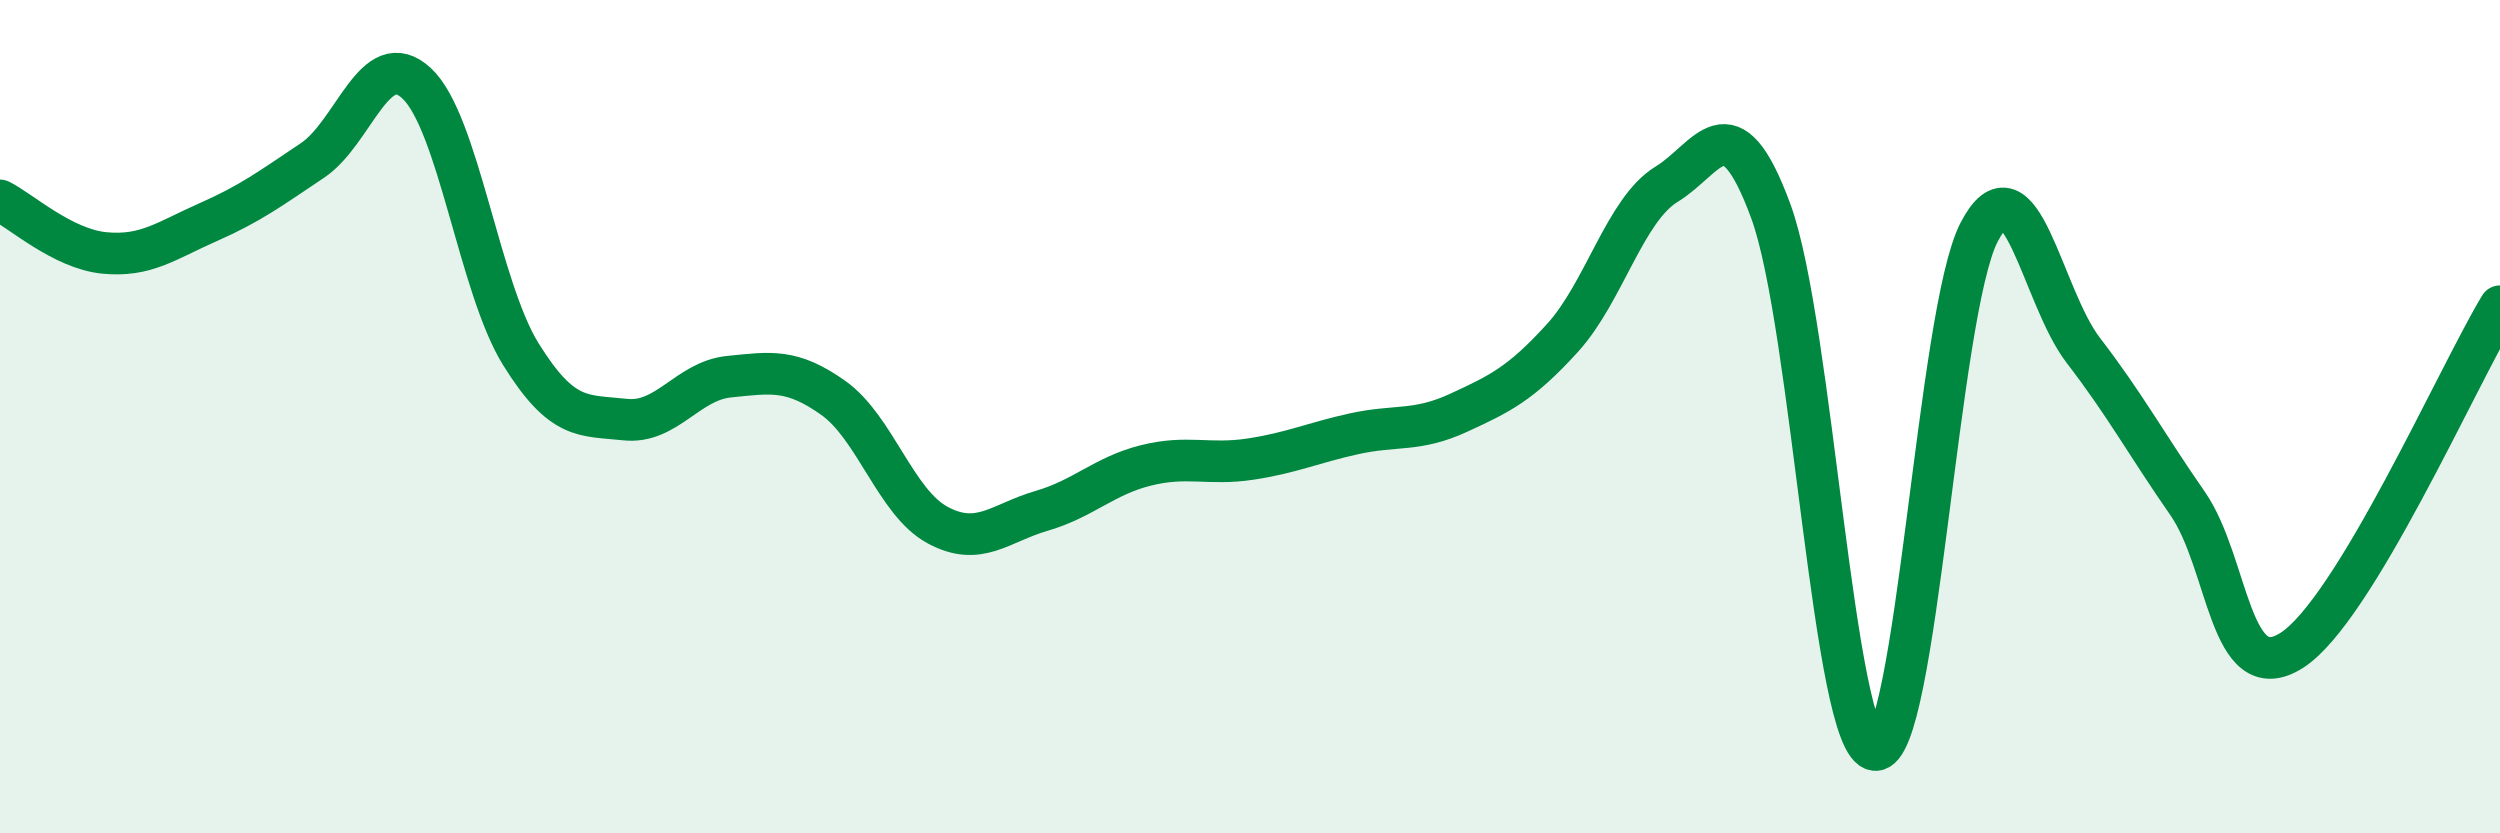
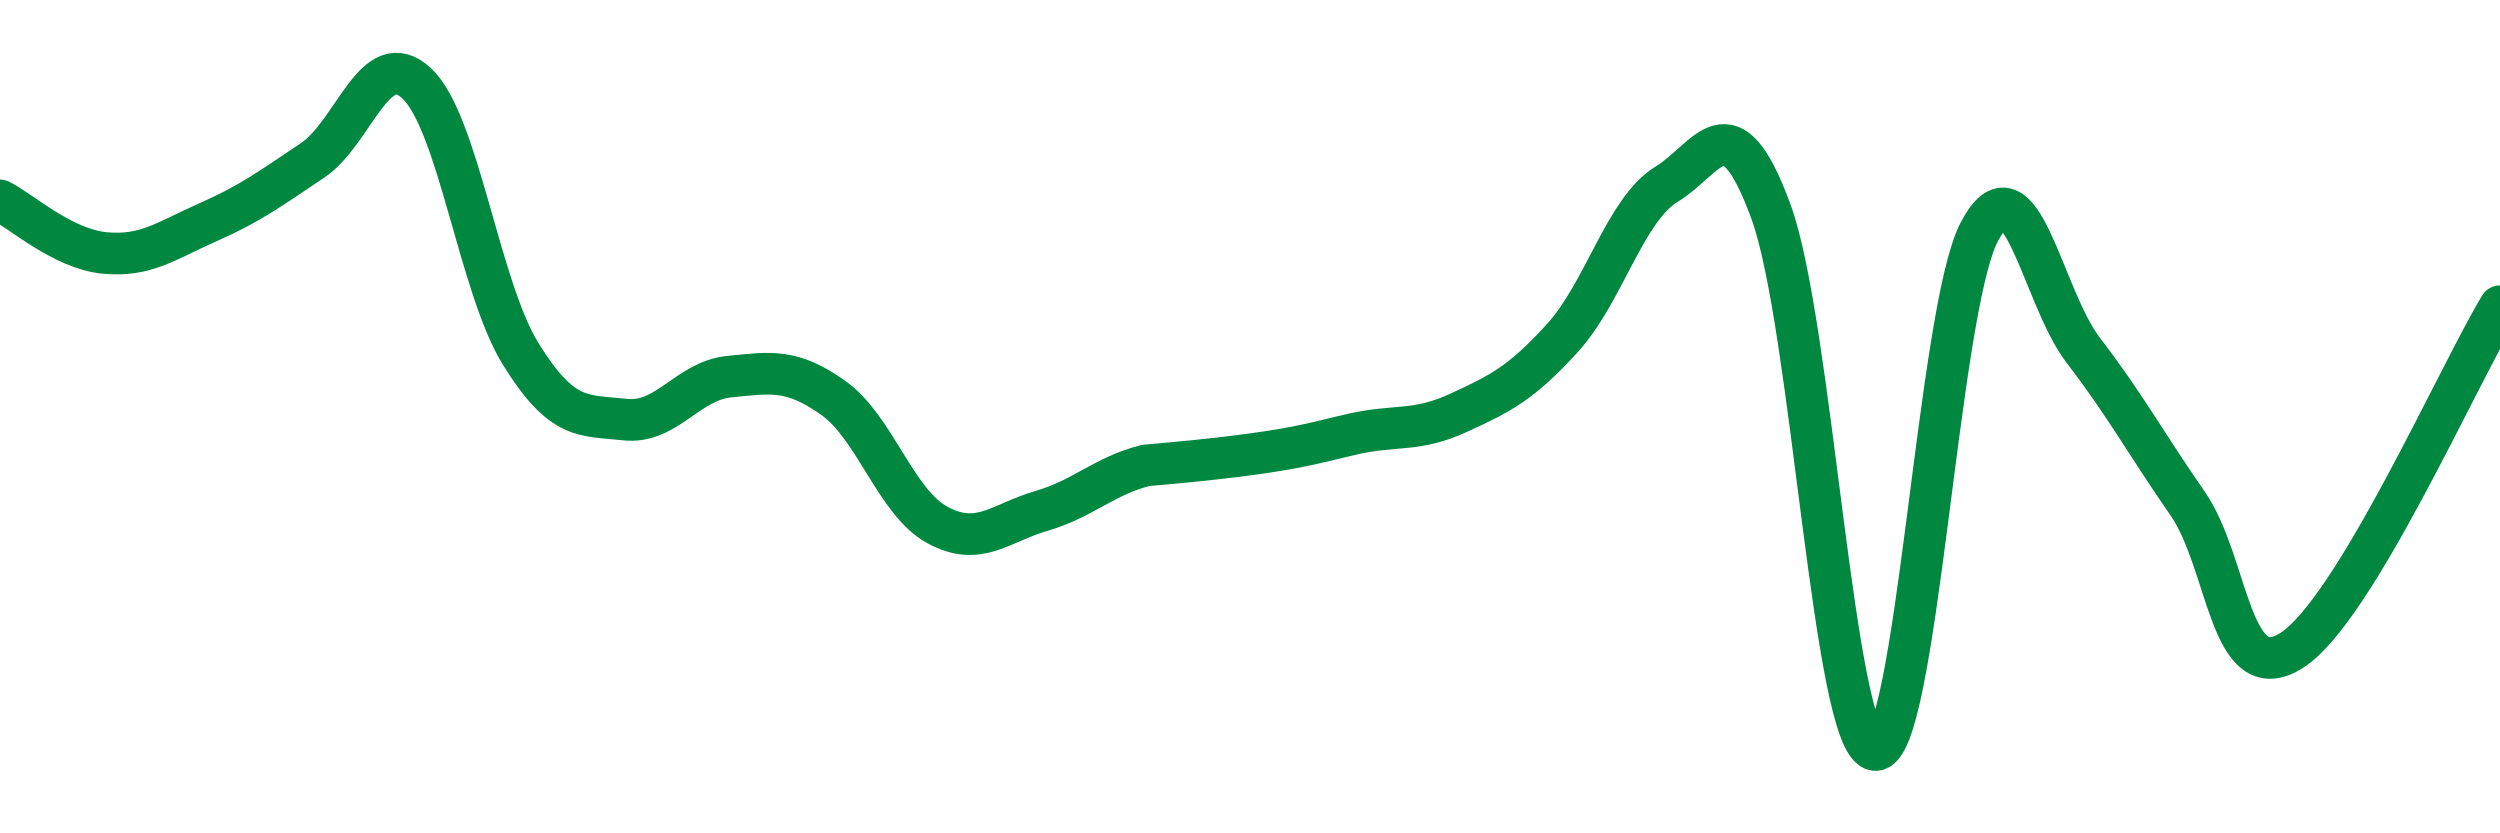
<svg xmlns="http://www.w3.org/2000/svg" width="60" height="20" viewBox="0 0 60 20">
-   <path d="M 0,4.81 C 0.5,5.06 1.5,5.97 2.5,6.07 C 3.5,6.17 4,5.77 5,5.33 C 6,4.89 6.5,4.52 7.5,3.85 C 8.5,3.18 9,1.07 10,2 C 11,2.93 11.5,6.89 12.5,8.5 C 13.5,10.11 14,9.96 15,10.07 C 16,10.18 16.5,9.14 17.5,9.04 C 18.5,8.94 19,8.84 20,9.55 C 21,10.26 21.5,12.06 22.5,12.6 C 23.5,13.14 24,12.55 25,12.26 C 26,11.97 26.5,11.42 27.5,11.17 C 28.5,10.92 29,11.17 30,11.02 C 31,10.87 31.5,10.63 32.5,10.41 C 33.5,10.19 34,10.37 35,9.91 C 36,9.45 36.5,9.21 37.5,8.11 C 38.5,7.01 39,5.03 40,4.42 C 41,3.81 41.5,2.35 42.5,5.07 C 43.5,7.79 44,17.9 45,18 C 46,18.1 46.5,7.49 47.5,5.57 C 48.5,3.65 49,7.11 50,8.41 C 51,9.71 51.5,10.64 52.5,12.08 C 53.5,13.52 53.5,16.56 55,15.61 C 56.5,14.66 59,9 60,7.35L60 20L0 20Z" fill="#008740" opacity="0.1" stroke-linecap="round" stroke-linejoin="round" />
-   <path d="M 0,4.81 C 0.5,5.06 1.5,5.97 2.5,6.07 C 3.5,6.17 4,5.77 5,5.33 C 6,4.89 6.5,4.52 7.5,3.85 C 8.5,3.18 9,1.07 10,2 C 11,2.93 11.5,6.89 12.5,8.5 C 13.5,10.11 14,9.96 15,10.07 C 16,10.18 16.5,9.14 17.5,9.04 C 18.5,8.94 19,8.84 20,9.55 C 21,10.26 21.5,12.06 22.5,12.6 C 23.5,13.14 24,12.55 25,12.26 C 26,11.97 26.5,11.42 27.5,11.17 C 28.5,10.92 29,11.17 30,11.02 C 31,10.87 31.5,10.63 32.5,10.41 C 33.5,10.19 34,10.37 35,9.91 C 36,9.45 36.5,9.21 37.5,8.11 C 38.5,7.01 39,5.03 40,4.42 C 41,3.81 41.5,2.35 42.5,5.07 C 43.5,7.79 44,17.9 45,18 C 46,18.1 46.5,7.49 47.5,5.57 C 48.5,3.65 49,7.11 50,8.41 C 51,9.71 51.5,10.64 52.5,12.08 C 53.5,13.52 53.5,16.56 55,15.61 C 56.5,14.66 59,9 60,7.35" stroke="#008740" stroke-width="1" fill="none" stroke-linecap="round" stroke-linejoin="round" />
+   <path d="M 0,4.81 C 0.5,5.06 1.5,5.97 2.5,6.07 C 3.5,6.17 4,5.77 5,5.33 C 6,4.89 6.5,4.52 7.5,3.85 C 8.5,3.18 9,1.07 10,2 C 11,2.93 11.5,6.89 12.5,8.5 C 13.5,10.11 14,9.96 15,10.07 C 16,10.18 16.5,9.14 17.5,9.04 C 18.5,8.94 19,8.84 20,9.55 C 21,10.26 21.5,12.06 22.5,12.6 C 23.5,13.14 24,12.55 25,12.26 C 26,11.97 26.5,11.42 27.5,11.17 C 31,10.87 31.5,10.63 32.5,10.41 C 33.5,10.19 34,10.37 35,9.91 C 36,9.45 36.5,9.21 37.5,8.11 C 38.5,7.01 39,5.03 40,4.42 C 41,3.81 41.5,2.35 42.5,5.07 C 43.5,7.79 44,17.9 45,18 C 46,18.1 46.5,7.49 47.5,5.57 C 48.5,3.65 49,7.11 50,8.41 C 51,9.71 51.5,10.64 52.5,12.08 C 53.5,13.52 53.5,16.56 55,15.61 C 56.5,14.66 59,9 60,7.35" stroke="#008740" stroke-width="1" fill="none" stroke-linecap="round" stroke-linejoin="round" />
</svg>